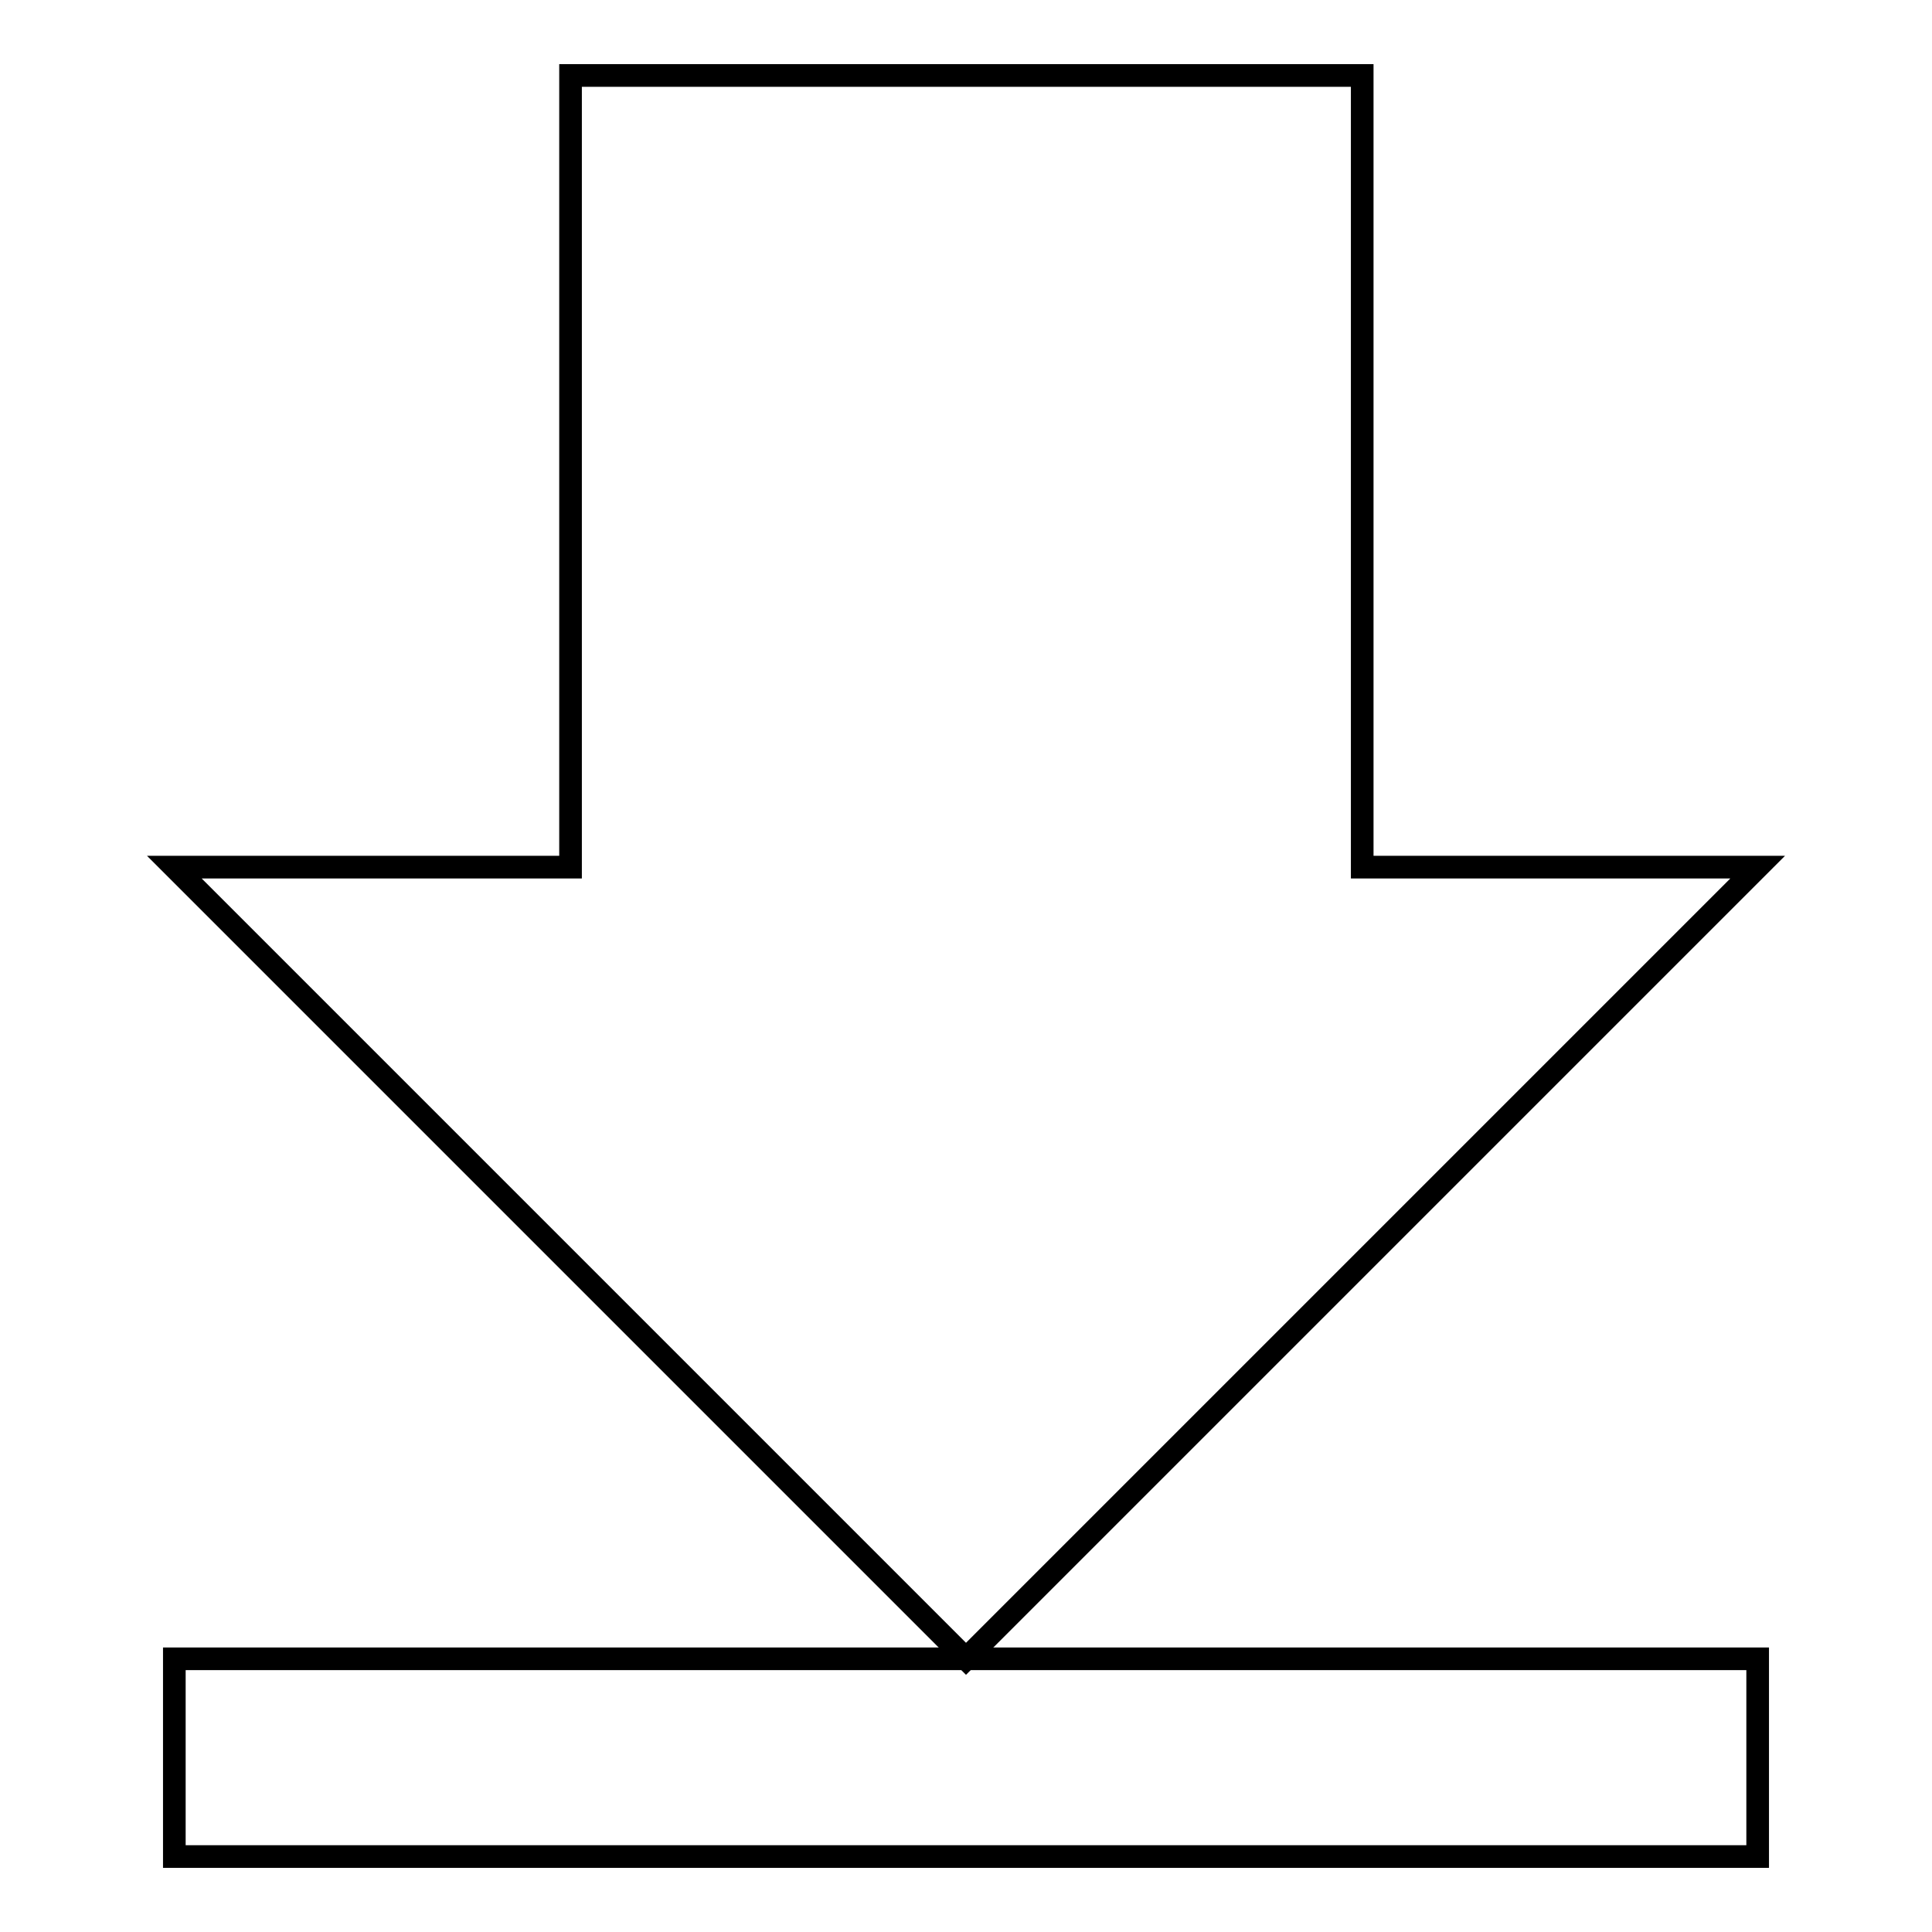
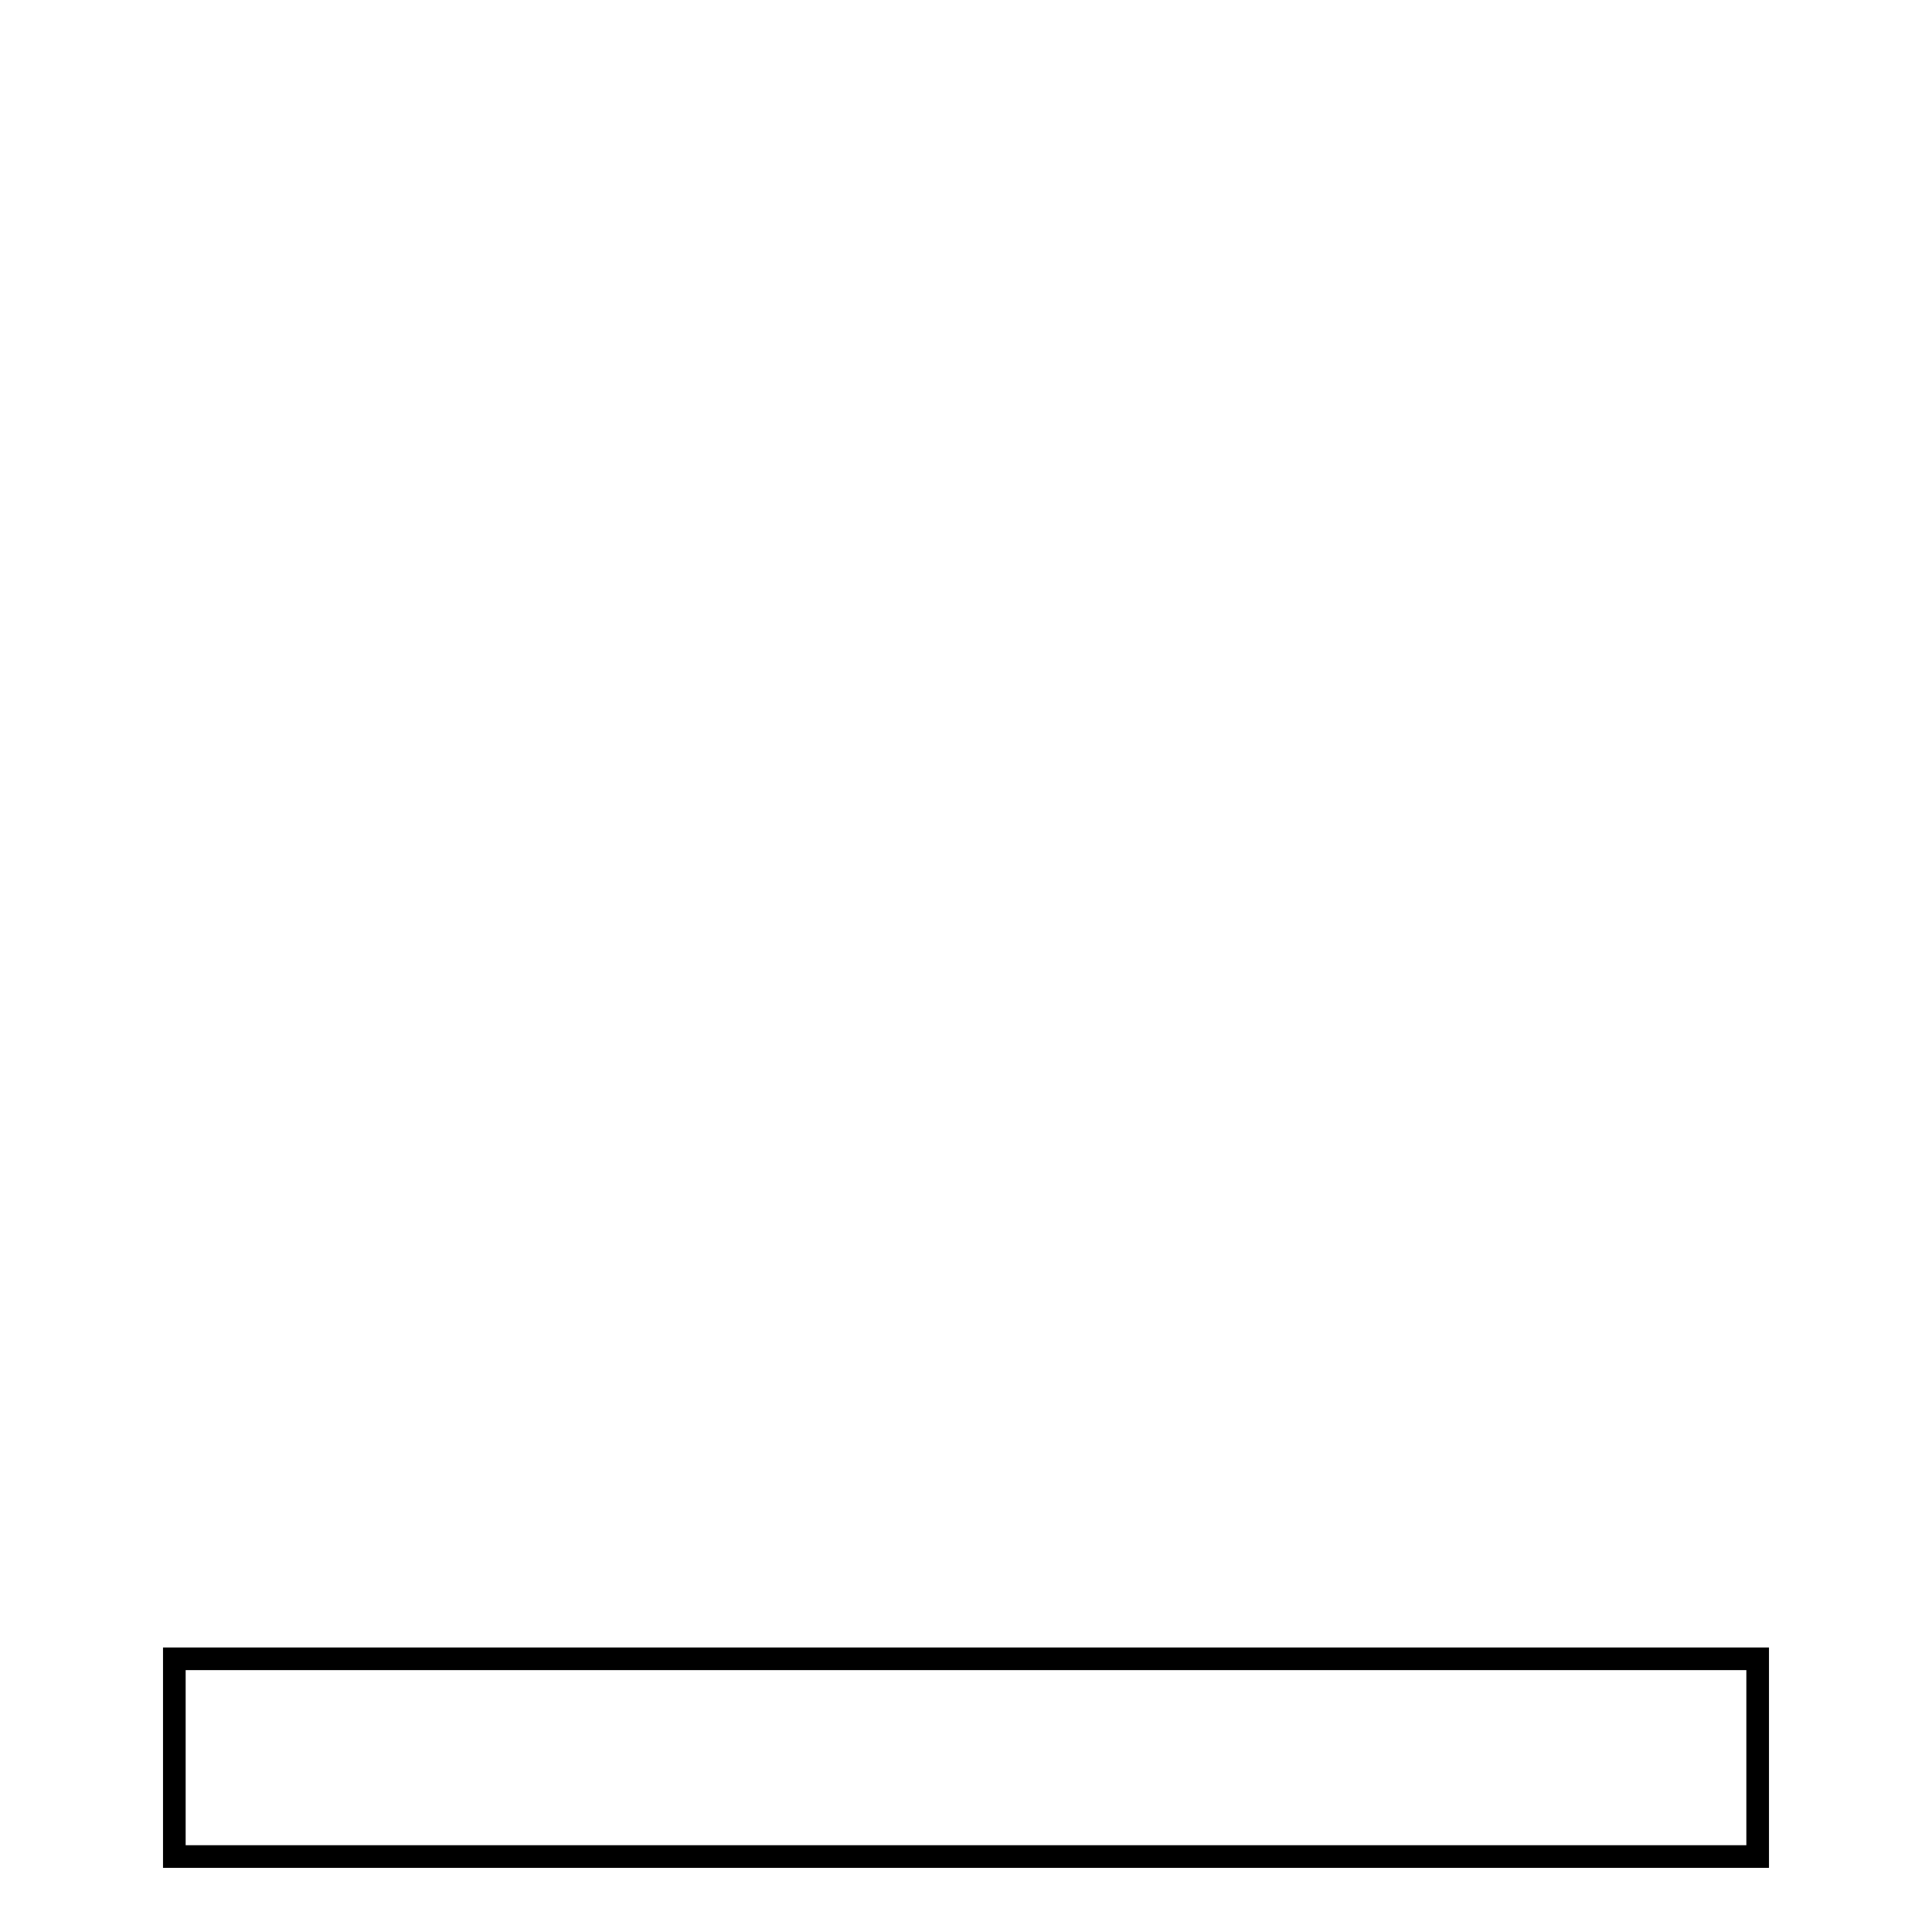
<svg xmlns="http://www.w3.org/2000/svg" version="1.1" x="0px" y="0px" viewBox="0 0 256 256" enable-background="new 0 0 256 256" xml:space="preserve">
  <g>
    <g>
      <path stroke-width="3" fill-opacity="0" stroke="#000000" d="M23.1,219.8h209.8V246H23.1V219.8z" />
-       <path stroke-width="3" fill-opacity="0" stroke="#000000" d="M232.9,114.9h-52.4V10H75.6v104.9H23.1L128,219.8L232.9,114.9z" />
    </g>
  </g>
</svg>